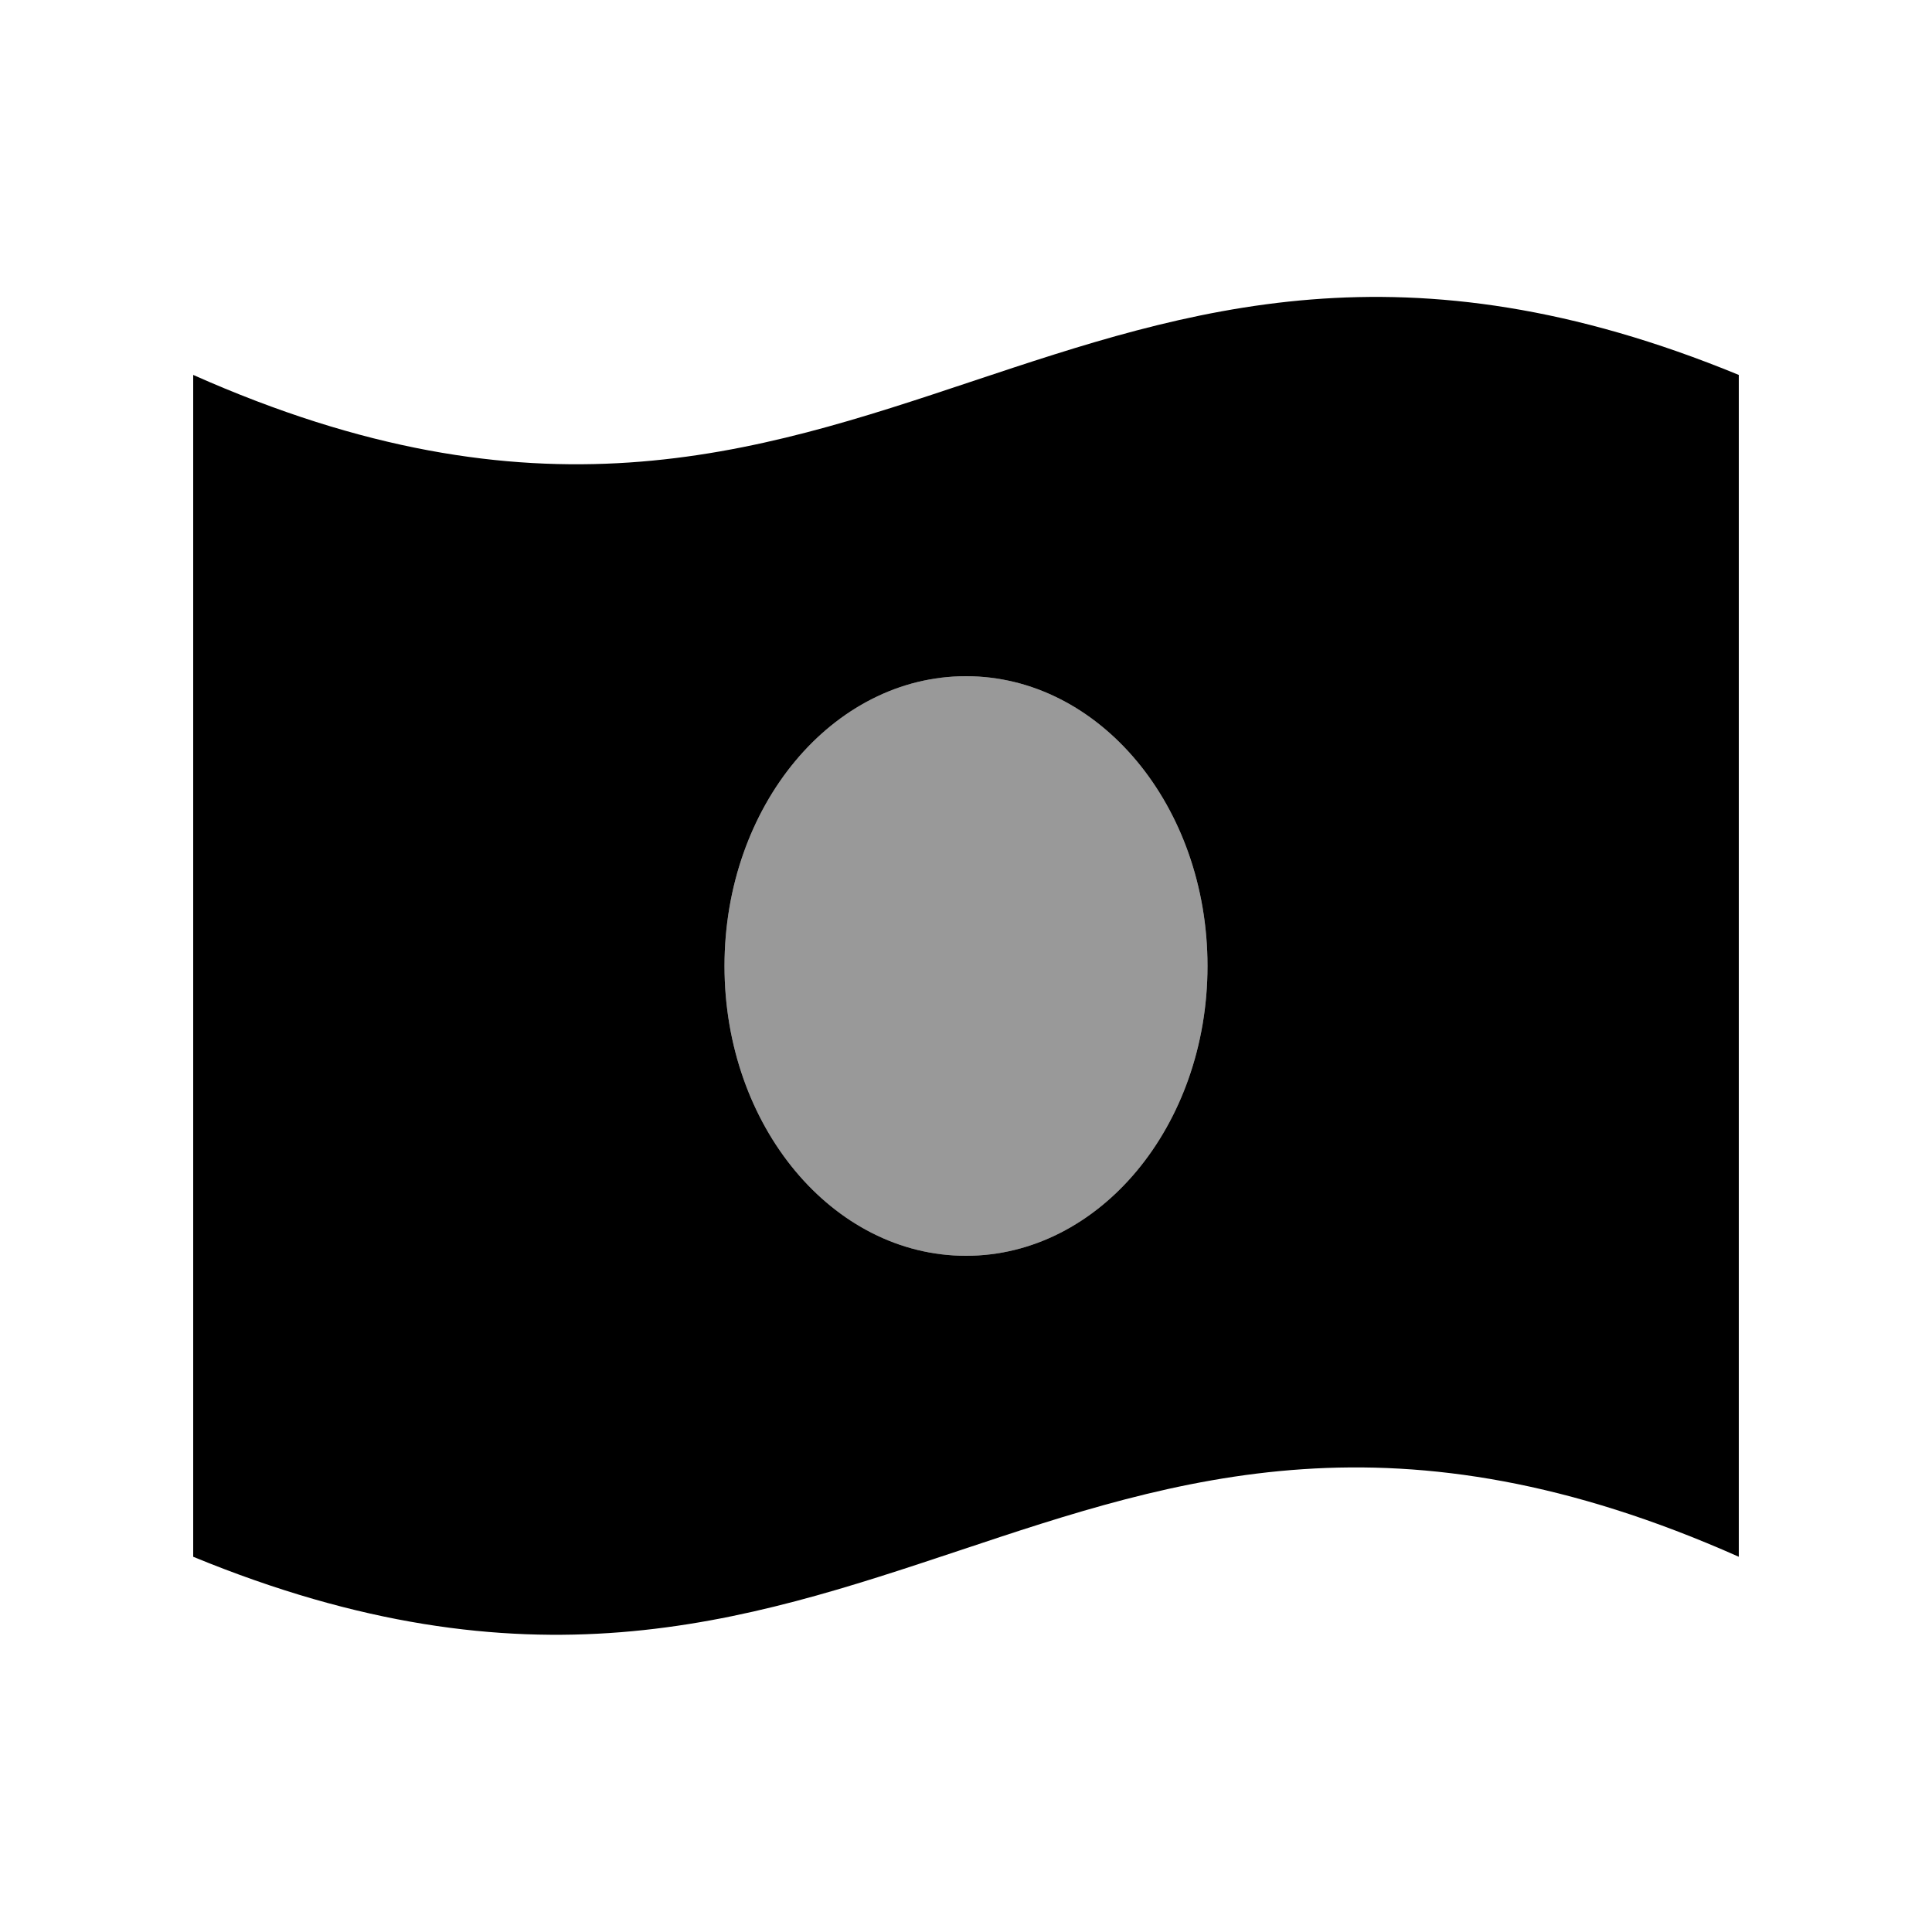
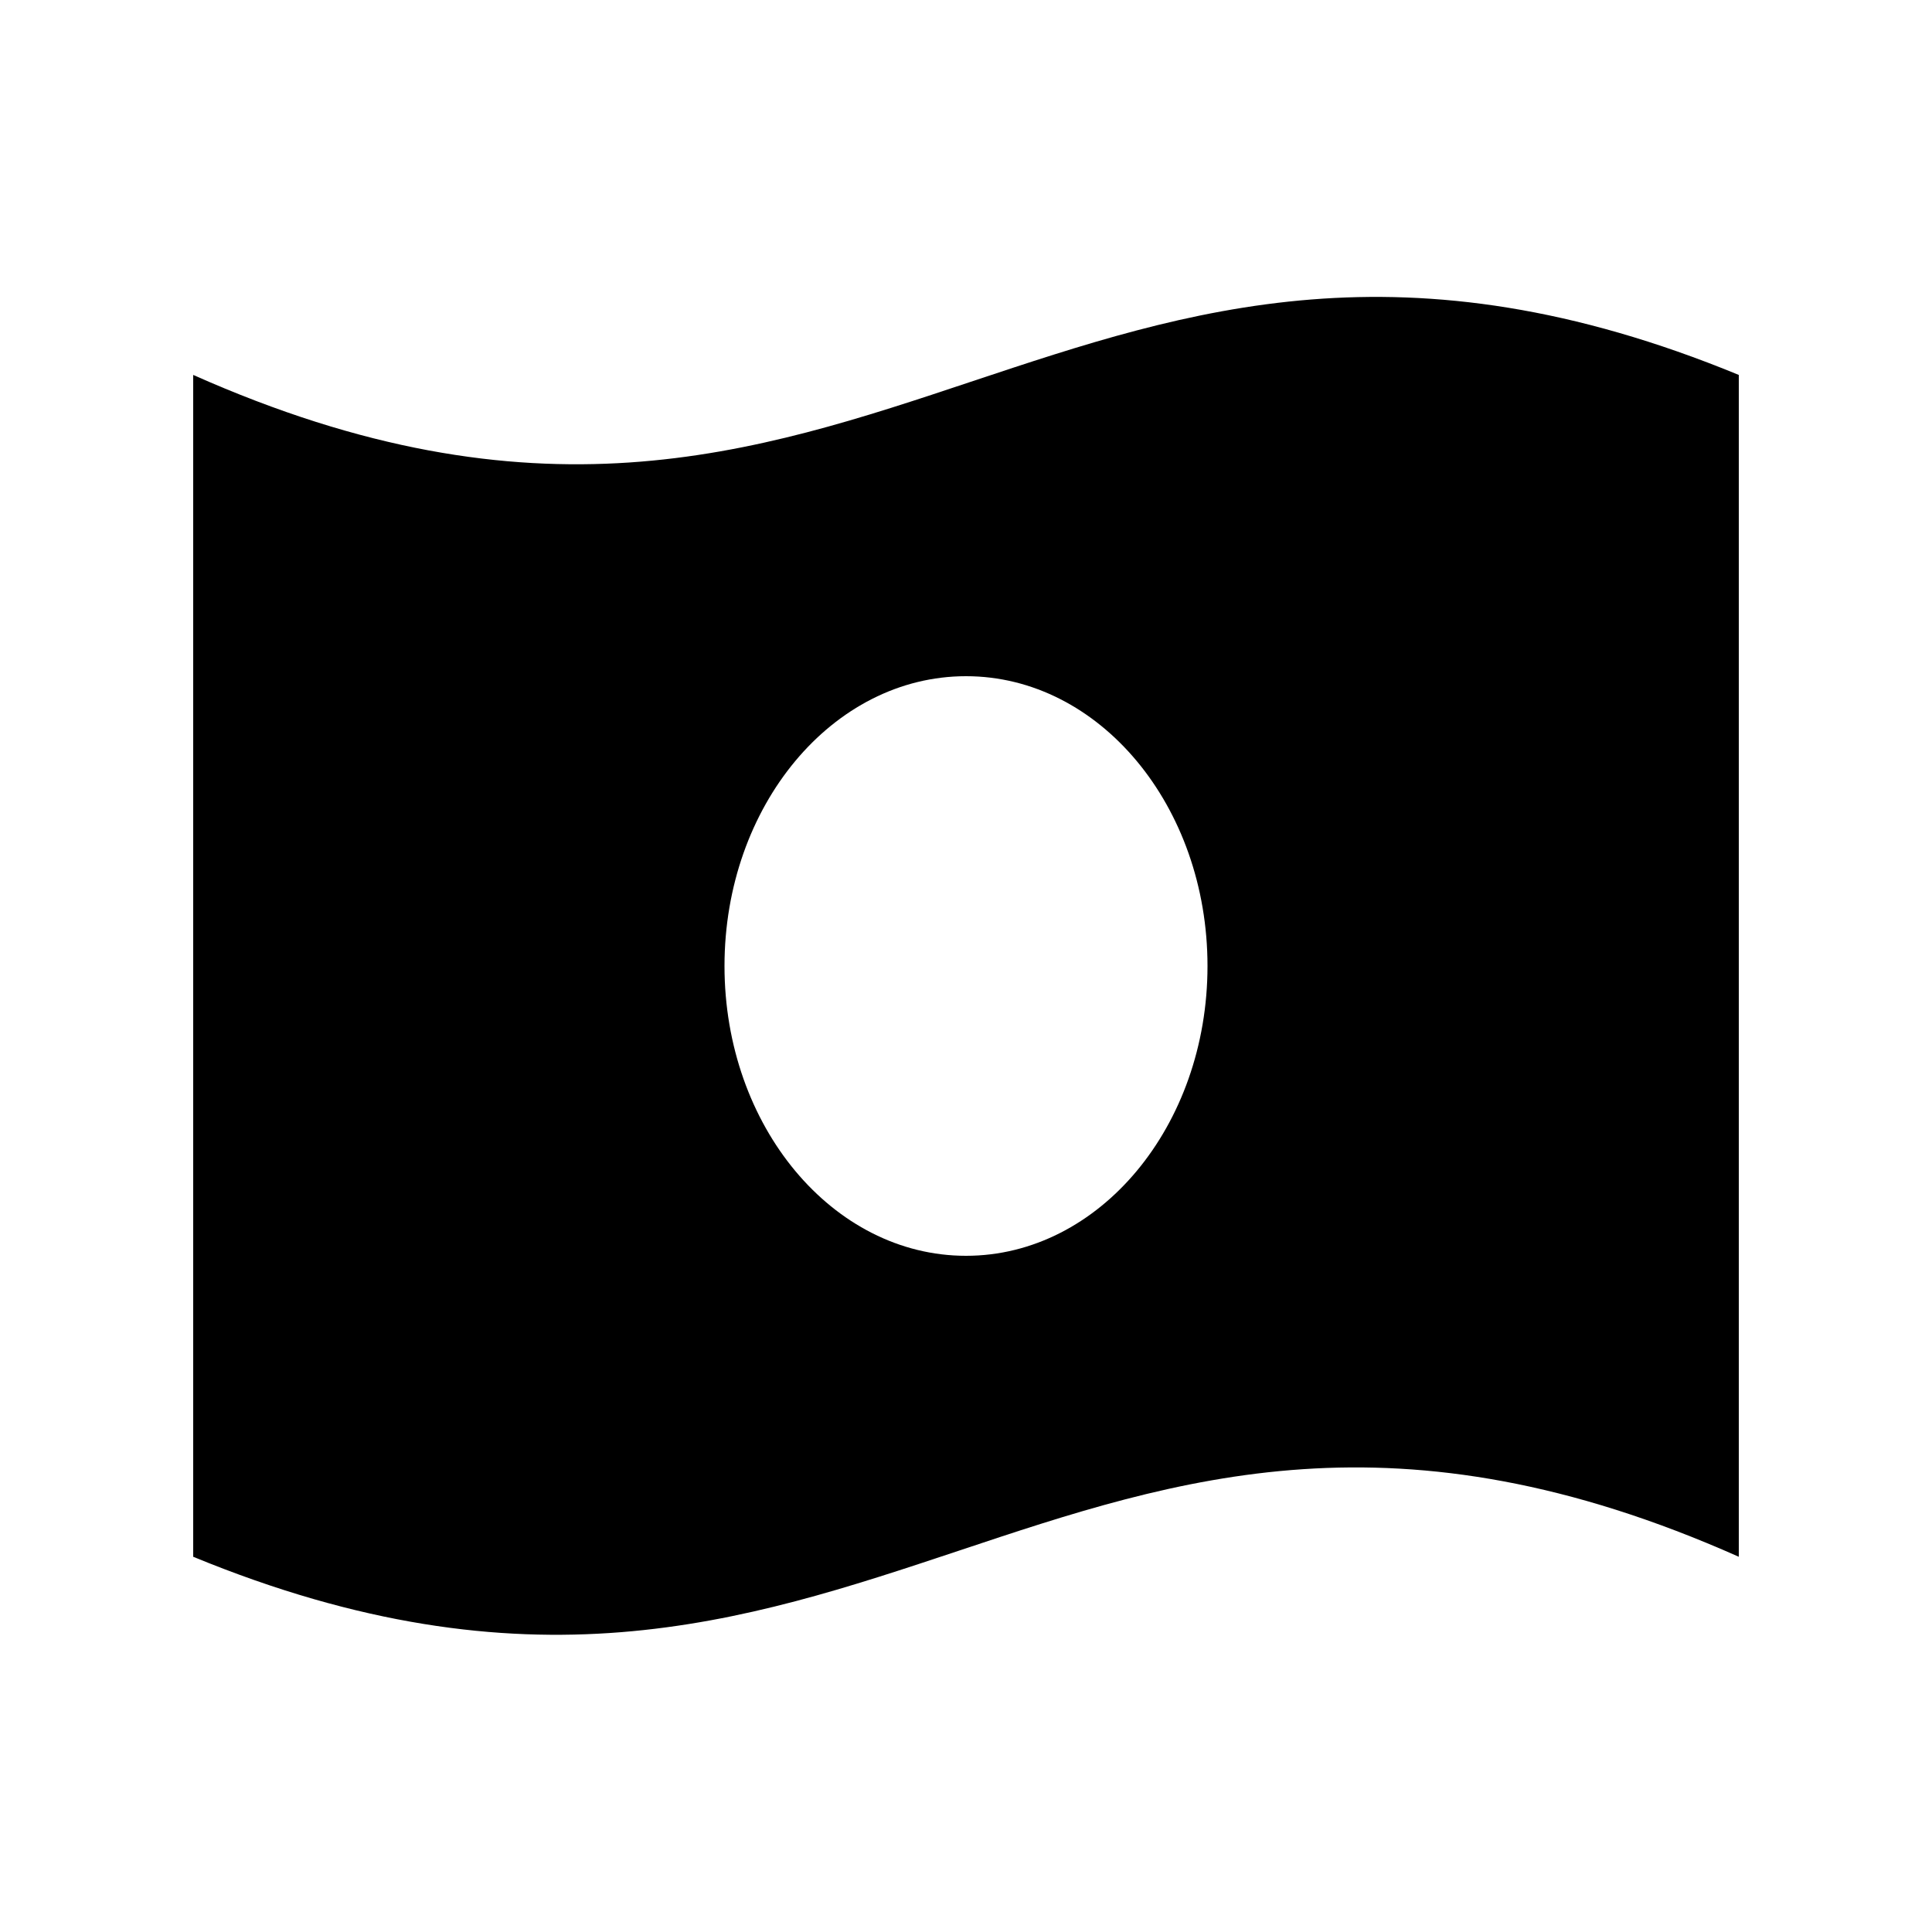
<svg xmlns="http://www.w3.org/2000/svg" viewBox="0 0 640 640">
-   <path opacity=".4" fill="currentColor" d="M240 320C240 373 275.8 416 320 416C364.2 416 400 373 400 320C400 267 364.2 224 320 224C275.8 224 240 267 240 320z" />
  <path fill="currentColor" d="M64 124.3L64 515.7C174.8 561.3 246.4 537.4 317.6 513.7C390.4 489.4 462.7 465.3 576 515.7L576 124.2C465.2 78.6 393.6 102.5 322.4 126.2C249.6 150.5 177.3 174.6 64 124.2zM320 416C275.8 416 240 373 240 320C240 267 275.8 224 320 224C364.2 224 400 267 400 320C400 373 364.2 416 320 416z" />
</svg>